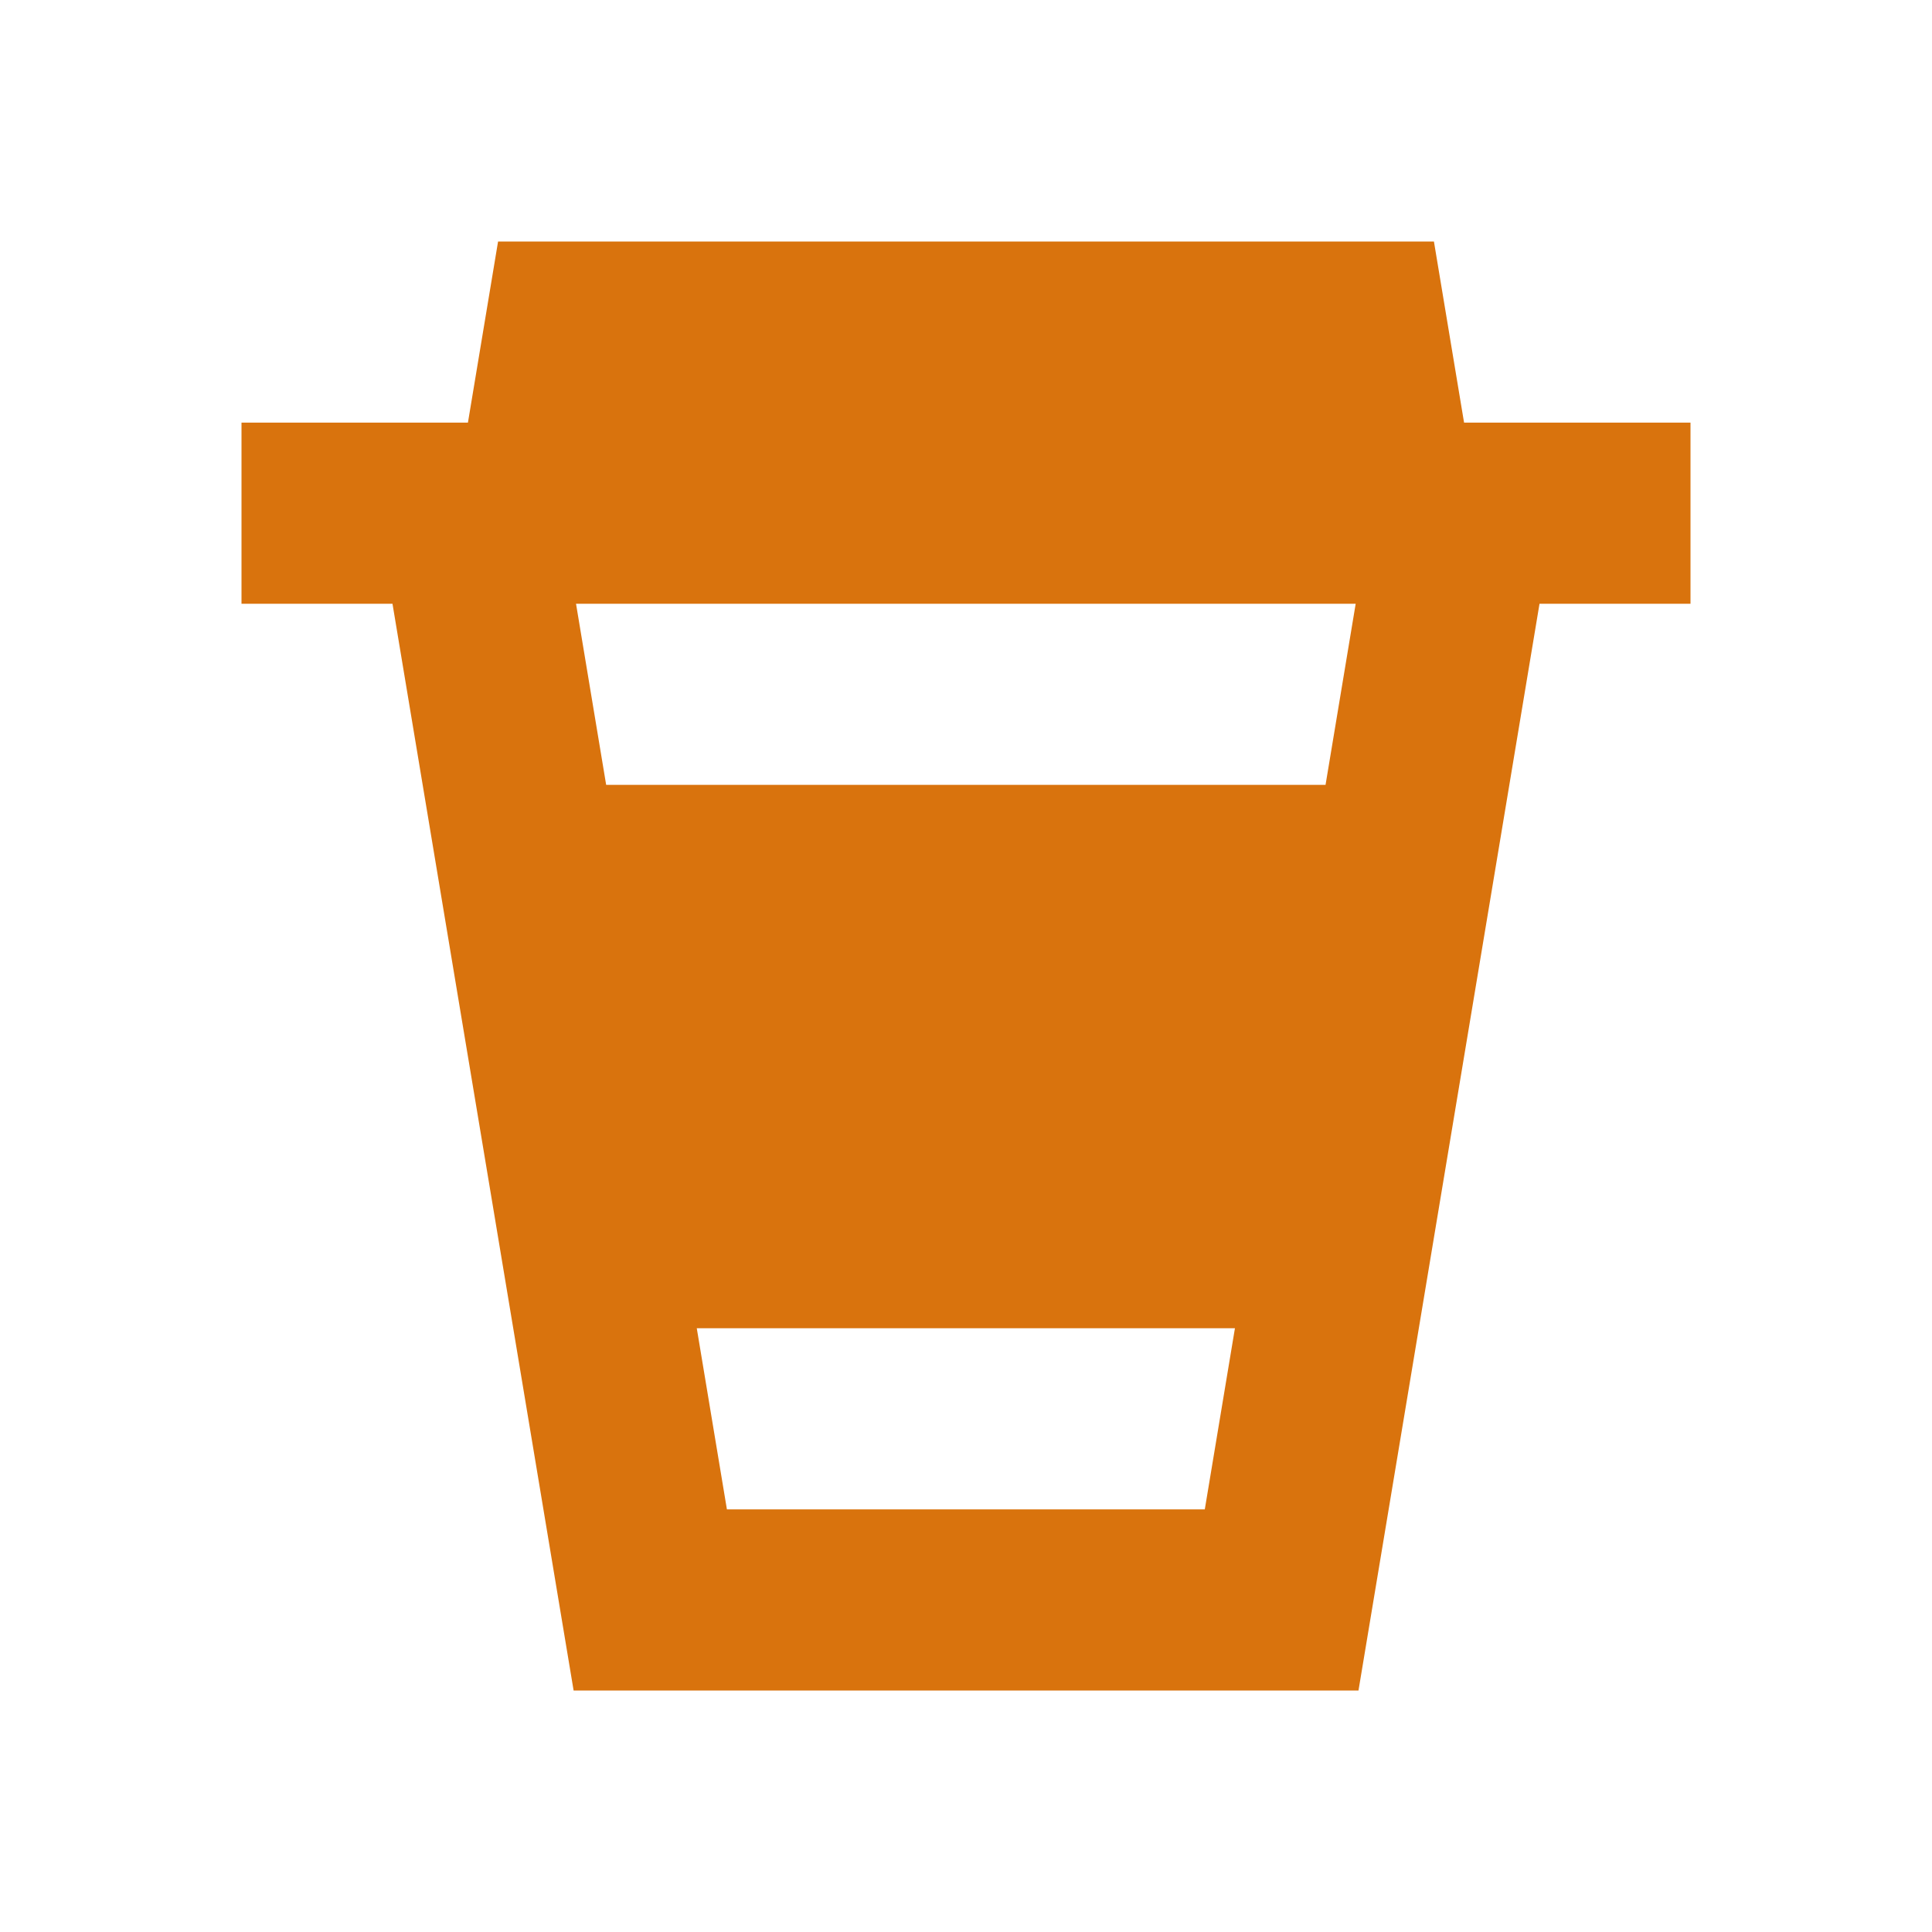
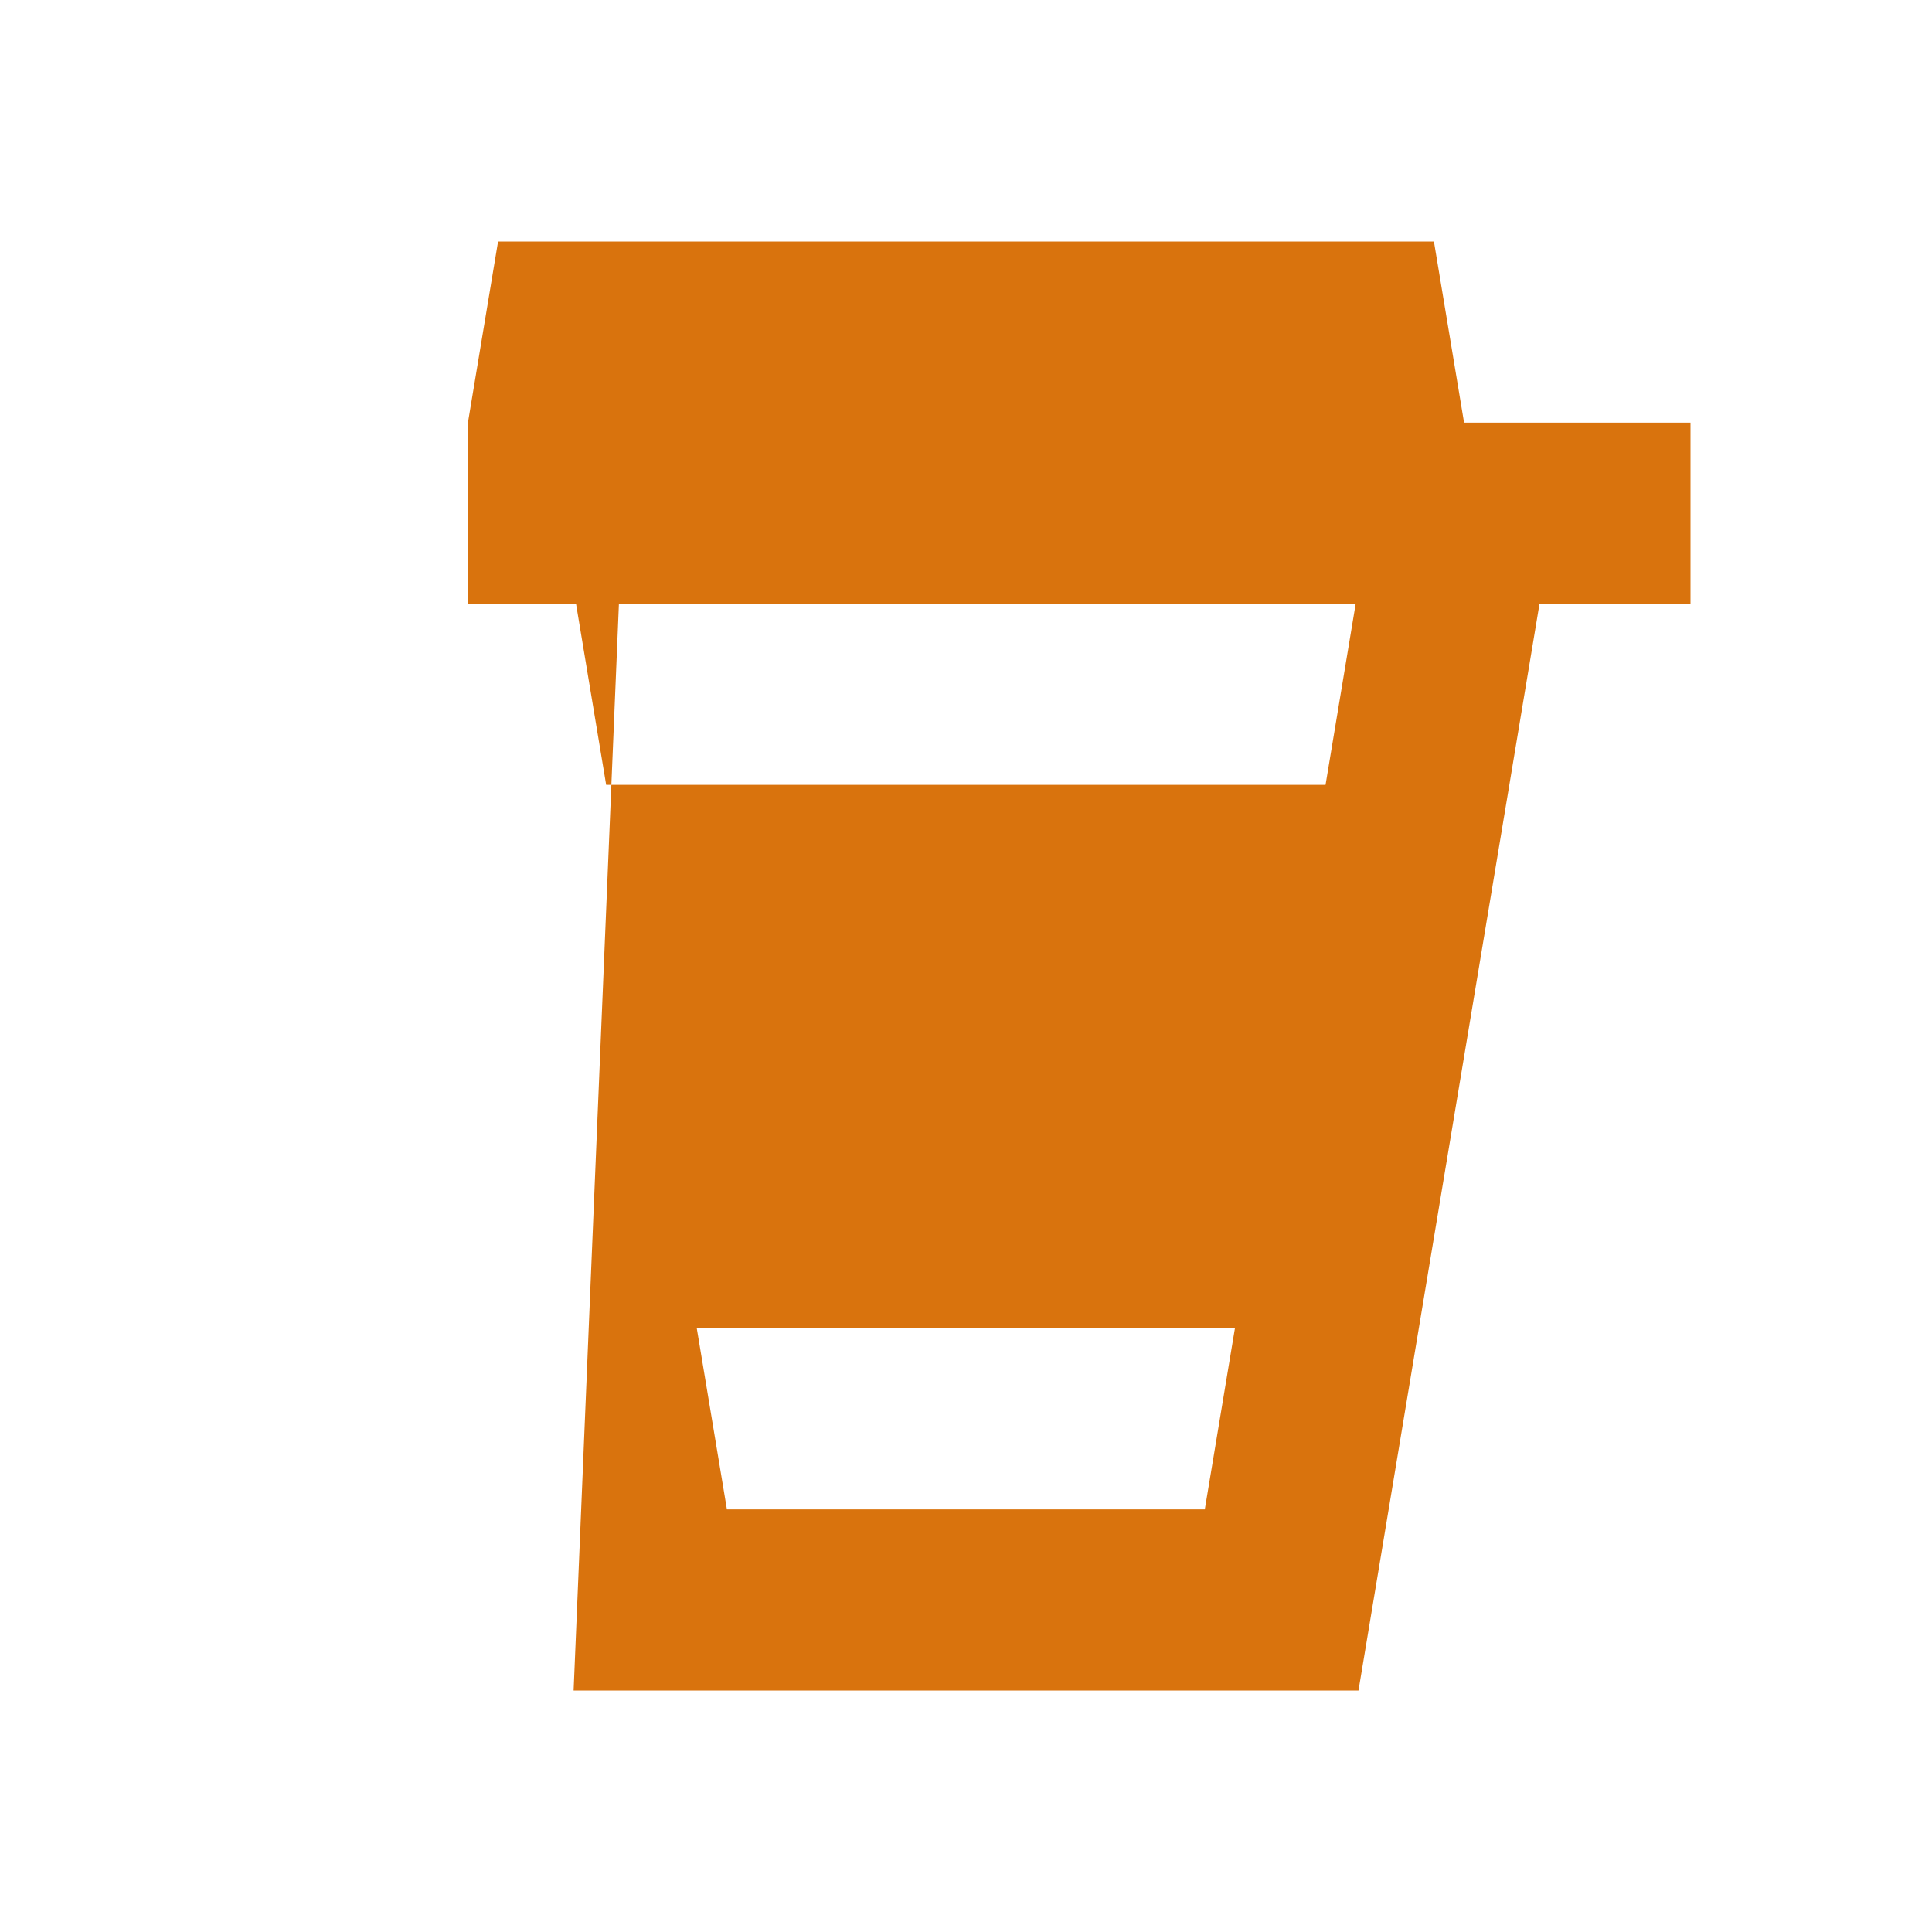
<svg xmlns="http://www.w3.org/2000/svg" viewBox="0 0 20 20" fill="#d9730d">
-   <path d="M17.5 4.375h-2.344L14.844 2.5H5.156l-.312 1.875H2.5V6.25h1.563L5.938 17.5h8.125l1.874-11.25H17.5zm-9.975 11.25-.312-1.875h5.571l-.312 1.875zm6.197-7.5H6.275L5.963 6.25h8.071z" fill="#d9730d" />
+   <path d="M17.5 4.375h-2.344L14.844 2.5H5.156l-.312 1.875V6.25h1.563L5.938 17.5h8.125l1.874-11.25H17.5zm-9.975 11.25-.312-1.875h5.571l-.312 1.875zm6.197-7.5H6.275L5.963 6.25h8.071z" fill="#d9730d" />
</svg>